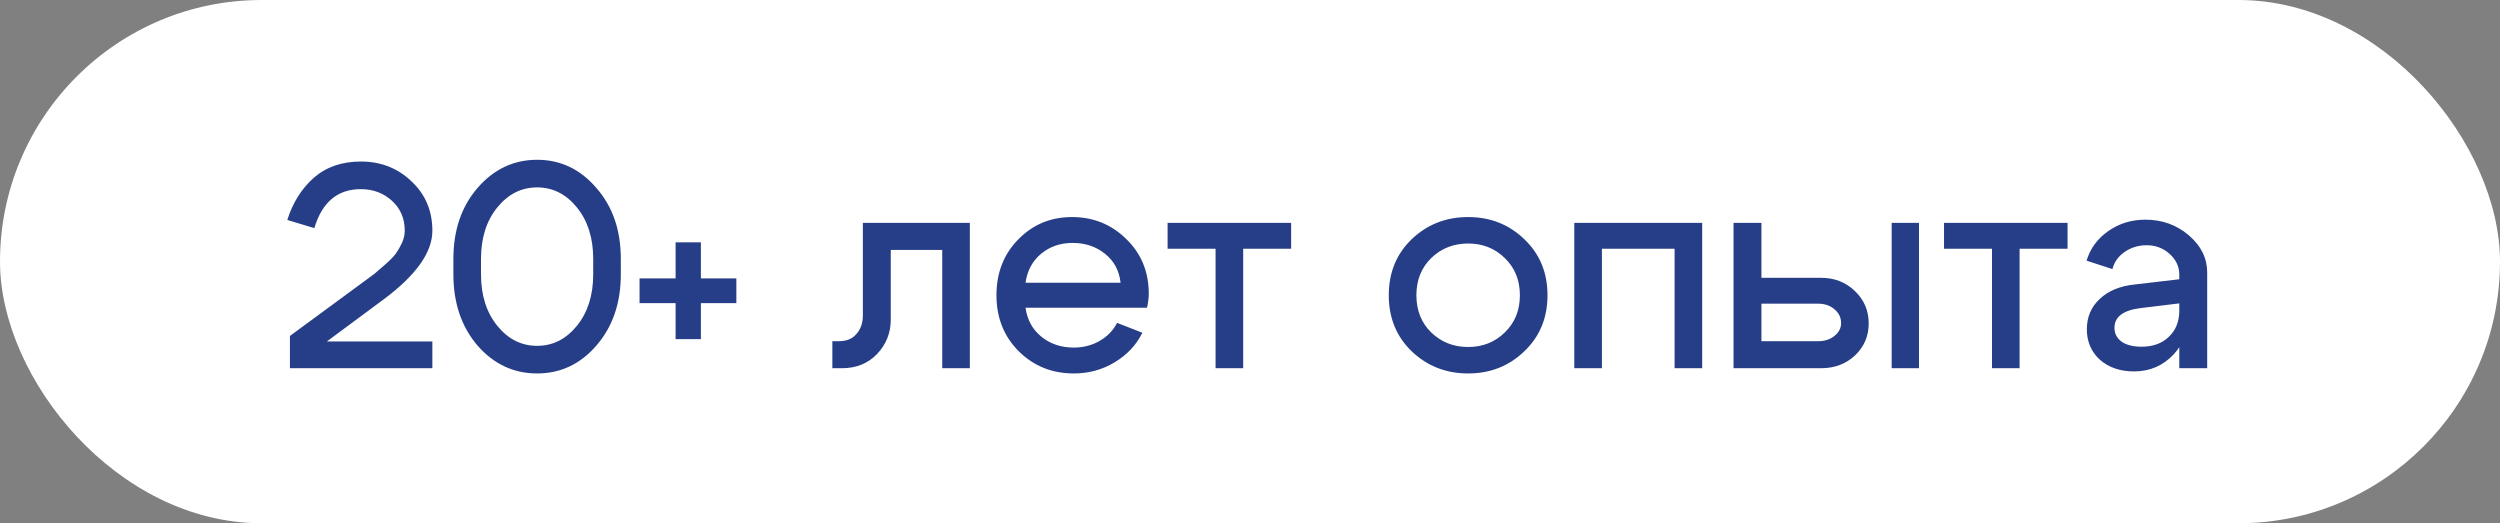
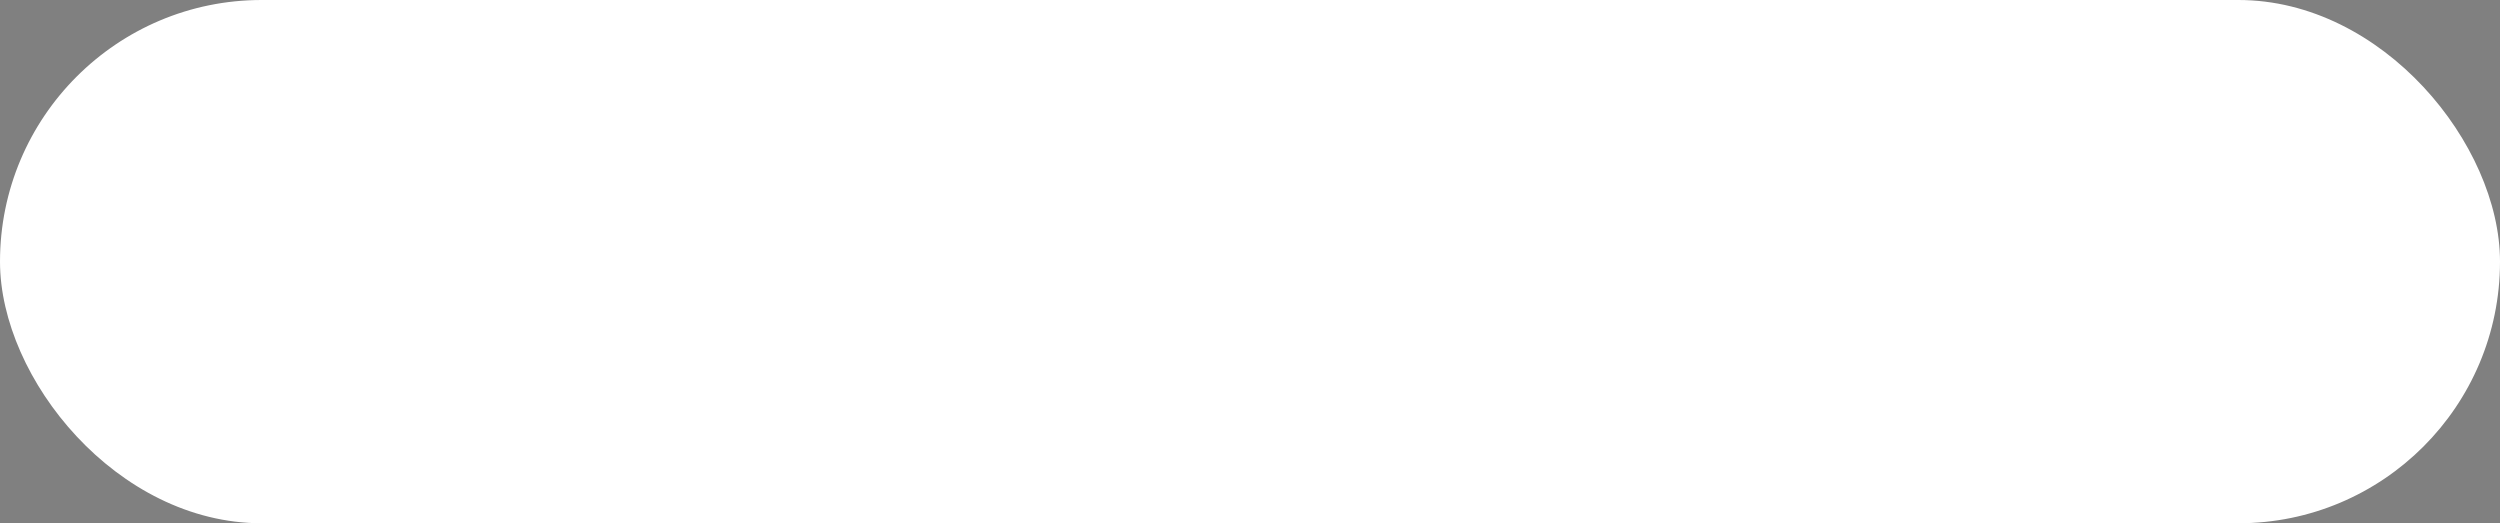
<svg xmlns="http://www.w3.org/2000/svg" width="258" height="54" viewBox="0 0 258 54" fill="none">
  <rect x="0" y="0" width="258" height="54" fill="#808080" stroke="none" />
  <rect width="258" height="54" rx="27" fill="white" />
-   <path d="M44.62 23.81C44.62 26.03 42.96 28.38 39.64 30.86L33.73 35.24H44.62V38H29.92V34.67L37.39 29.18C37.99 28.74 38.41 28.43 38.65 28.25C38.89 28.05 39.26 27.73 39.76 27.29C40.26 26.85 40.62 26.48 40.84 26.18C41.06 25.88 41.27 25.52 41.47 25.1C41.67 24.66 41.77 24.23 41.77 23.81C41.77 22.55 41.33 21.52 40.45 20.72C39.57 19.92 38.5 19.52 37.24 19.52C34.84 19.52 33.24 20.86 32.44 23.54L29.65 22.7C30.21 20.92 31.12 19.47 32.38 18.35C33.66 17.23 35.28 16.67 37.24 16.67C39.3 16.67 41.04 17.35 42.46 18.71C43.9 20.05 44.62 21.75 44.62 23.81ZM49.639 28.31C49.639 30.47 50.199 32.24 51.319 33.62C52.439 35 53.809 35.69 55.429 35.69C57.049 35.69 58.419 35 59.539 33.62C60.659 32.24 61.219 30.47 61.219 28.31V26.72C61.219 24.56 60.659 22.79 59.539 21.41C58.419 20.03 57.049 19.34 55.429 19.34C53.809 19.34 52.439 20.03 51.319 21.41C50.199 22.79 49.639 24.56 49.639 26.72V28.31ZM46.789 28.31V26.72C46.789 23.76 47.619 21.32 49.279 19.4C50.959 17.46 53.009 16.49 55.429 16.49C57.849 16.49 59.889 17.46 61.549 19.4C63.229 21.32 64.069 23.76 64.069 26.72V28.31C64.069 31.27 63.229 33.72 61.549 35.66C59.889 37.58 57.849 38.54 55.429 38.54C53.009 38.54 50.959 37.58 49.279 35.66C47.619 33.72 46.789 31.27 46.789 28.31ZM69.722 25.01H72.332V28.73H75.992V31.28H72.332V35H69.722V31.28H66.002V28.73H69.722V25.01ZM86.588 35.21C87.368 35.21 87.968 34.96 88.388 34.46C88.828 33.96 89.048 33.33 89.048 32.57V23H100.088V38H97.238V25.79H91.928V32.99C91.928 34.35 91.458 35.53 90.518 36.53C89.578 37.51 88.368 38 86.888 38H85.898V35.21H86.588ZM115.644 29.18C115.504 27.92 114.964 26.92 114.024 26.18C113.104 25.44 111.994 25.07 110.694 25.07C109.434 25.07 108.354 25.44 107.454 26.18C106.554 26.92 106.014 27.92 105.834 29.18H115.644ZM105.834 31.76C106.014 33.02 106.564 34.02 107.484 34.76C108.404 35.5 109.514 35.87 110.814 35.87C111.794 35.87 112.684 35.64 113.484 35.18C114.284 34.72 114.884 34.1 115.284 33.32L117.894 34.34C117.254 35.62 116.294 36.64 115.014 37.4C113.754 38.16 112.354 38.54 110.814 38.54C108.574 38.54 106.684 37.78 105.144 36.26C103.604 34.72 102.834 32.79 102.834 30.47C102.834 28.15 103.584 26.23 105.084 24.71C106.584 23.17 108.434 22.4 110.634 22.4C112.834 22.4 114.704 23.16 116.244 24.68C117.784 26.18 118.554 28.06 118.554 30.32C118.554 30.72 118.494 31.2 118.374 31.76H105.834ZM133.246 23V25.67H128.296V38H125.446V25.67H120.496V23H133.246ZM147.702 26.63C146.682 27.63 146.172 28.91 146.172 30.47C146.172 32.03 146.682 33.31 147.702 34.31C148.742 35.31 150.012 35.81 151.512 35.81C153.012 35.81 154.272 35.31 155.292 34.31C156.332 33.31 156.852 32.03 156.852 30.47C156.852 28.91 156.332 27.63 155.292 26.63C154.272 25.63 153.012 25.13 151.512 25.13C150.012 25.13 148.742 25.63 147.702 26.63ZM145.692 36.26C144.112 34.74 143.322 32.81 143.322 30.47C143.322 28.13 144.112 26.2 145.692 24.68C147.292 23.16 149.232 22.4 151.512 22.4C153.792 22.4 155.722 23.16 157.302 24.68C158.902 26.2 159.702 28.13 159.702 30.47C159.702 32.81 158.902 34.74 157.302 36.26C155.722 37.78 153.792 38.54 151.512 38.54C149.232 38.54 147.292 37.78 145.692 36.26ZM175.667 23V38H172.817V25.67H165.317V38H162.467V23H175.667ZM195.22 38V23H198.04V38H195.22ZM187.63 31.34H181.78V35.21H187.63C188.31 35.21 188.87 35.03 189.31 34.67C189.77 34.31 190 33.87 190 33.35C190 32.77 189.77 32.29 189.31 31.91C188.87 31.53 188.31 31.34 187.63 31.34ZM187.93 28.67C189.33 28.67 190.5 29.13 191.44 30.05C192.38 30.95 192.85 32.06 192.85 33.38C192.85 34.68 192.38 35.78 191.44 36.68C190.5 37.56 189.33 38 187.93 38H178.9V23H181.78V28.67H187.93ZM213.373 23V25.67H208.423V38H205.573V25.67H200.623V23H213.373ZM224.903 31.31L220.943 31.79C219.123 32.01 218.213 32.69 218.213 33.83C218.213 34.43 218.463 34.91 218.963 35.27C219.463 35.61 220.143 35.78 221.003 35.78C222.183 35.78 223.123 35.44 223.823 34.76C224.543 34.08 224.903 33.18 224.903 32.06H225.983C225.983 33.86 225.433 35.36 224.333 36.56C223.233 37.74 221.863 38.33 220.223 38.33C218.803 38.33 217.633 37.93 216.713 37.13C215.813 36.31 215.363 35.26 215.363 33.98C215.363 32.72 215.803 31.68 216.683 30.86C217.563 30.02 218.763 29.52 220.283 29.36L224.903 28.82V28.34C224.903 27.52 224.573 26.81 223.913 26.21C223.253 25.61 222.463 25.31 221.543 25.31C220.683 25.31 219.923 25.54 219.263 26C218.603 26.46 218.183 27.05 218.003 27.77L215.333 26.9C215.713 25.64 216.463 24.62 217.583 23.84C218.703 23.06 219.973 22.67 221.393 22.67C223.133 22.67 224.633 23.21 225.893 24.29C227.153 25.37 227.783 26.65 227.783 28.13V38H224.903V31.31Z" fill="#263E87" />
</svg>